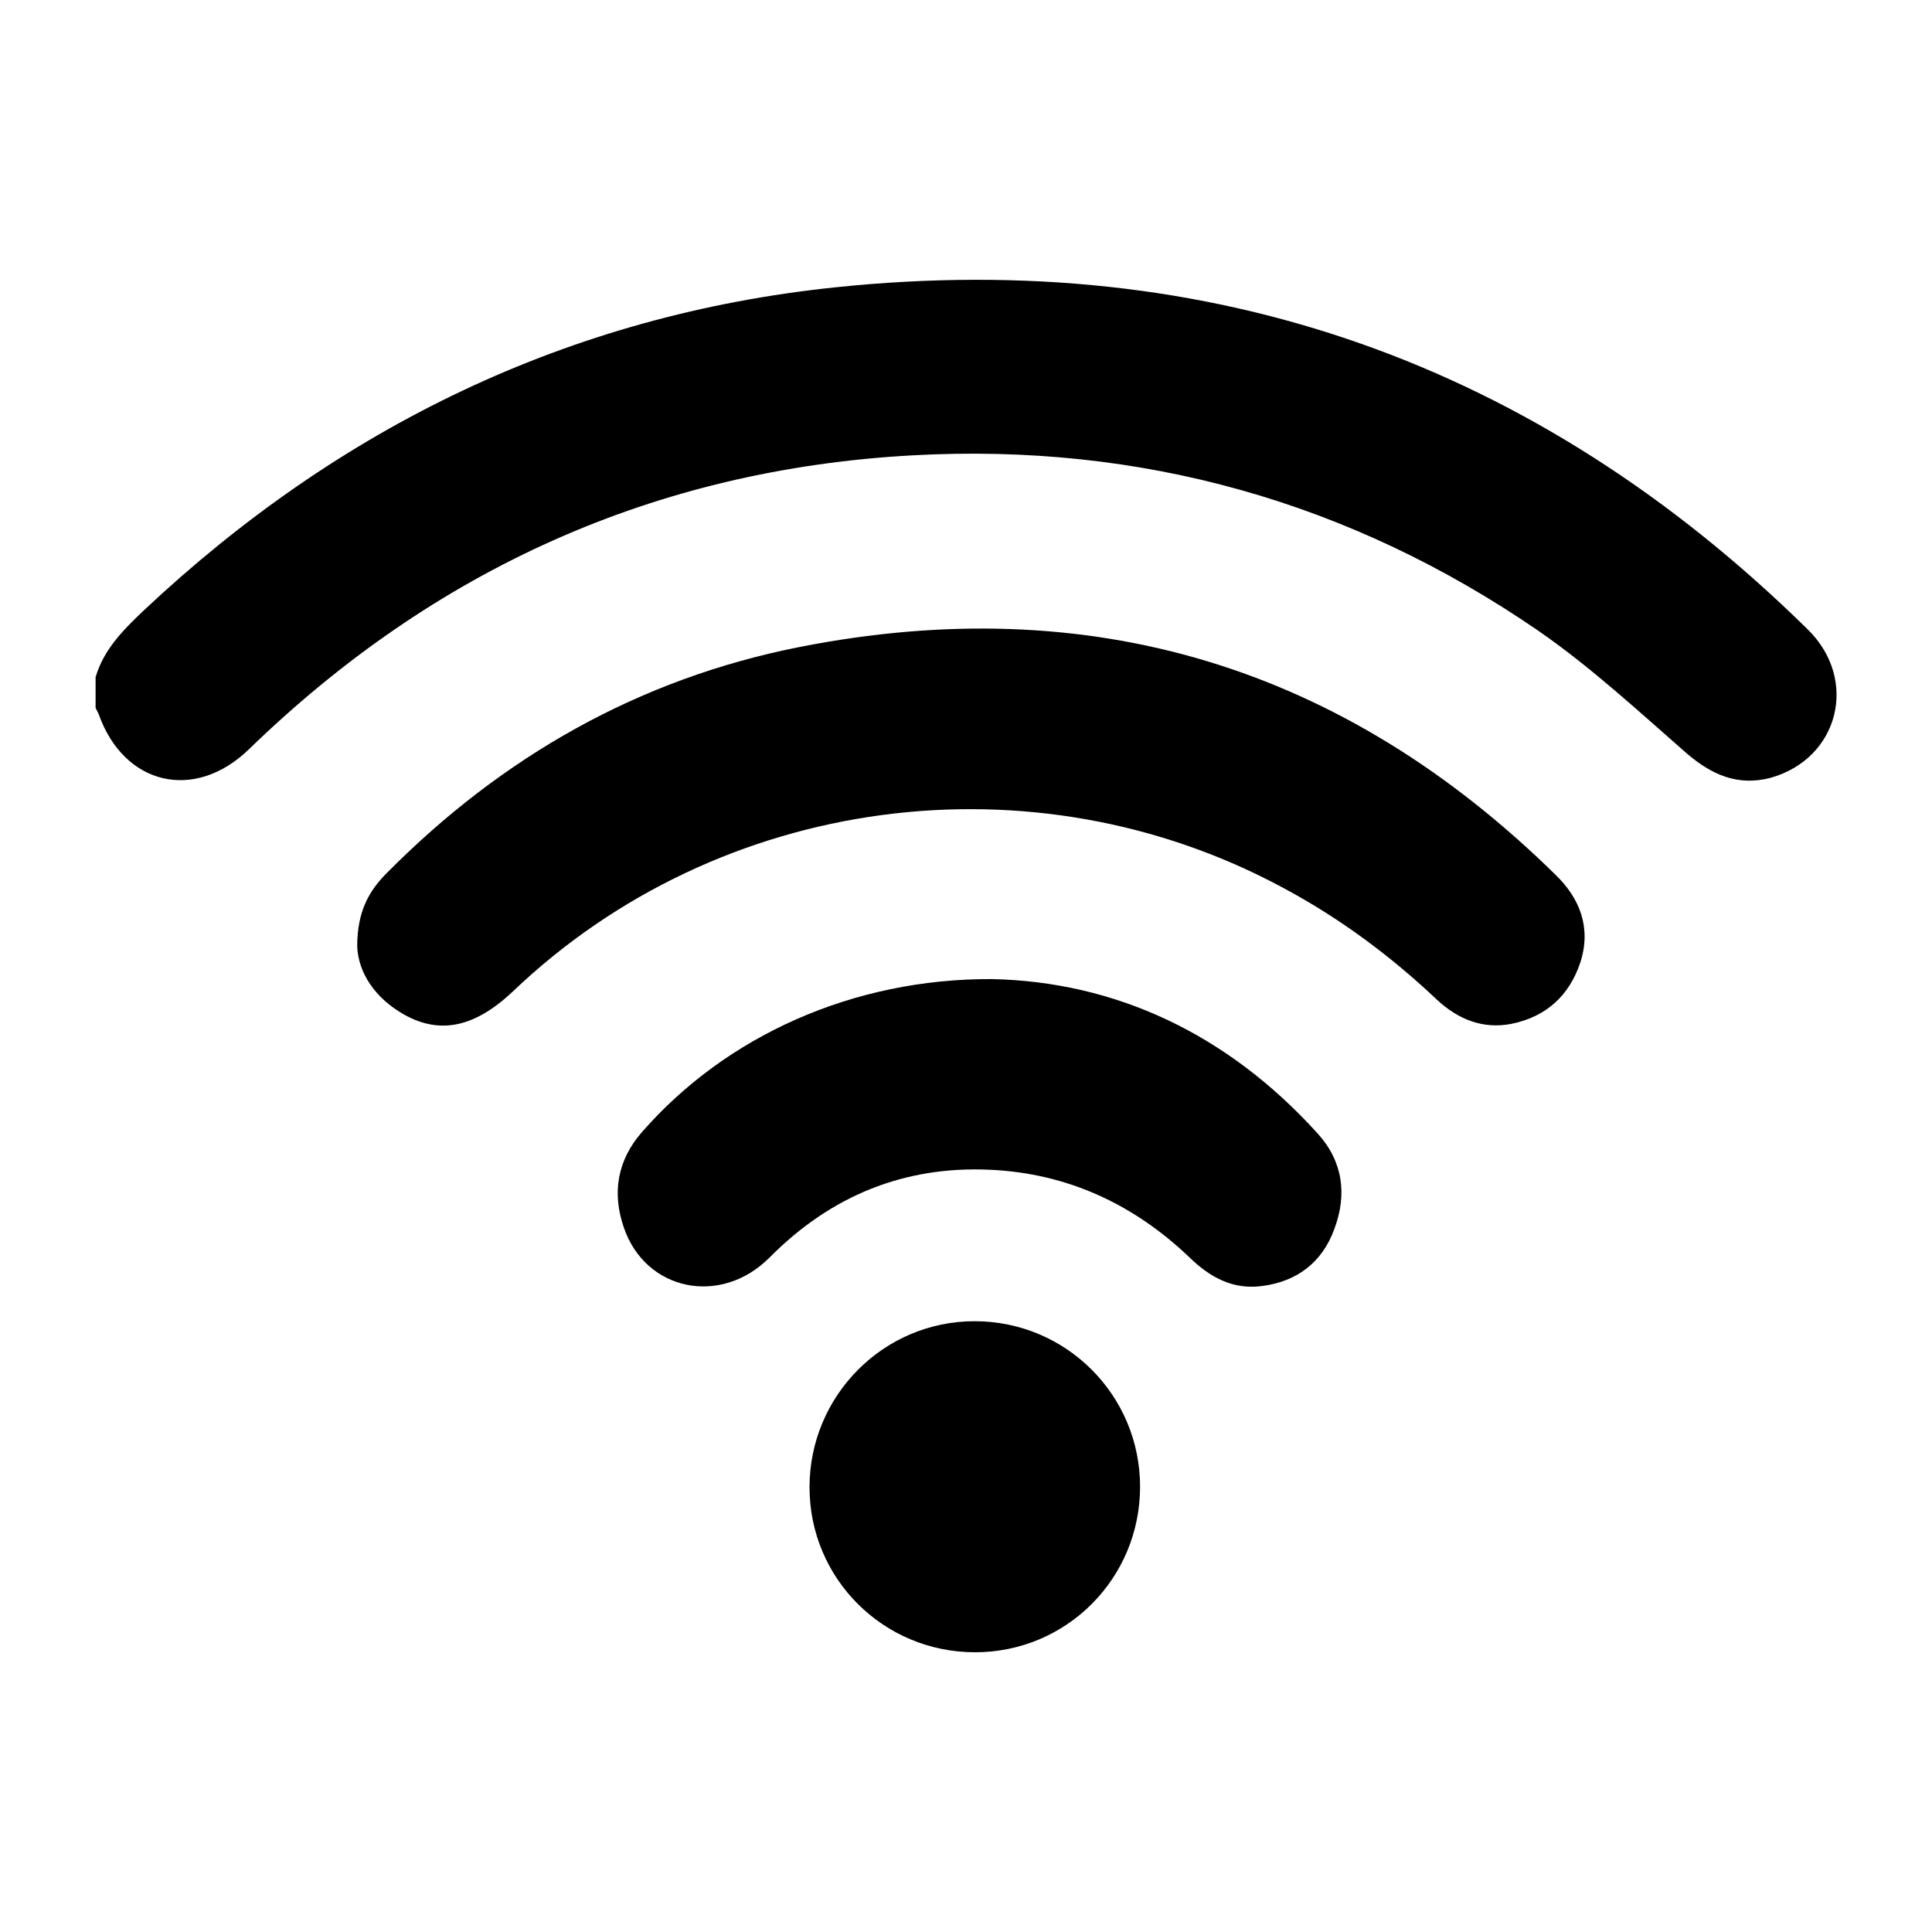
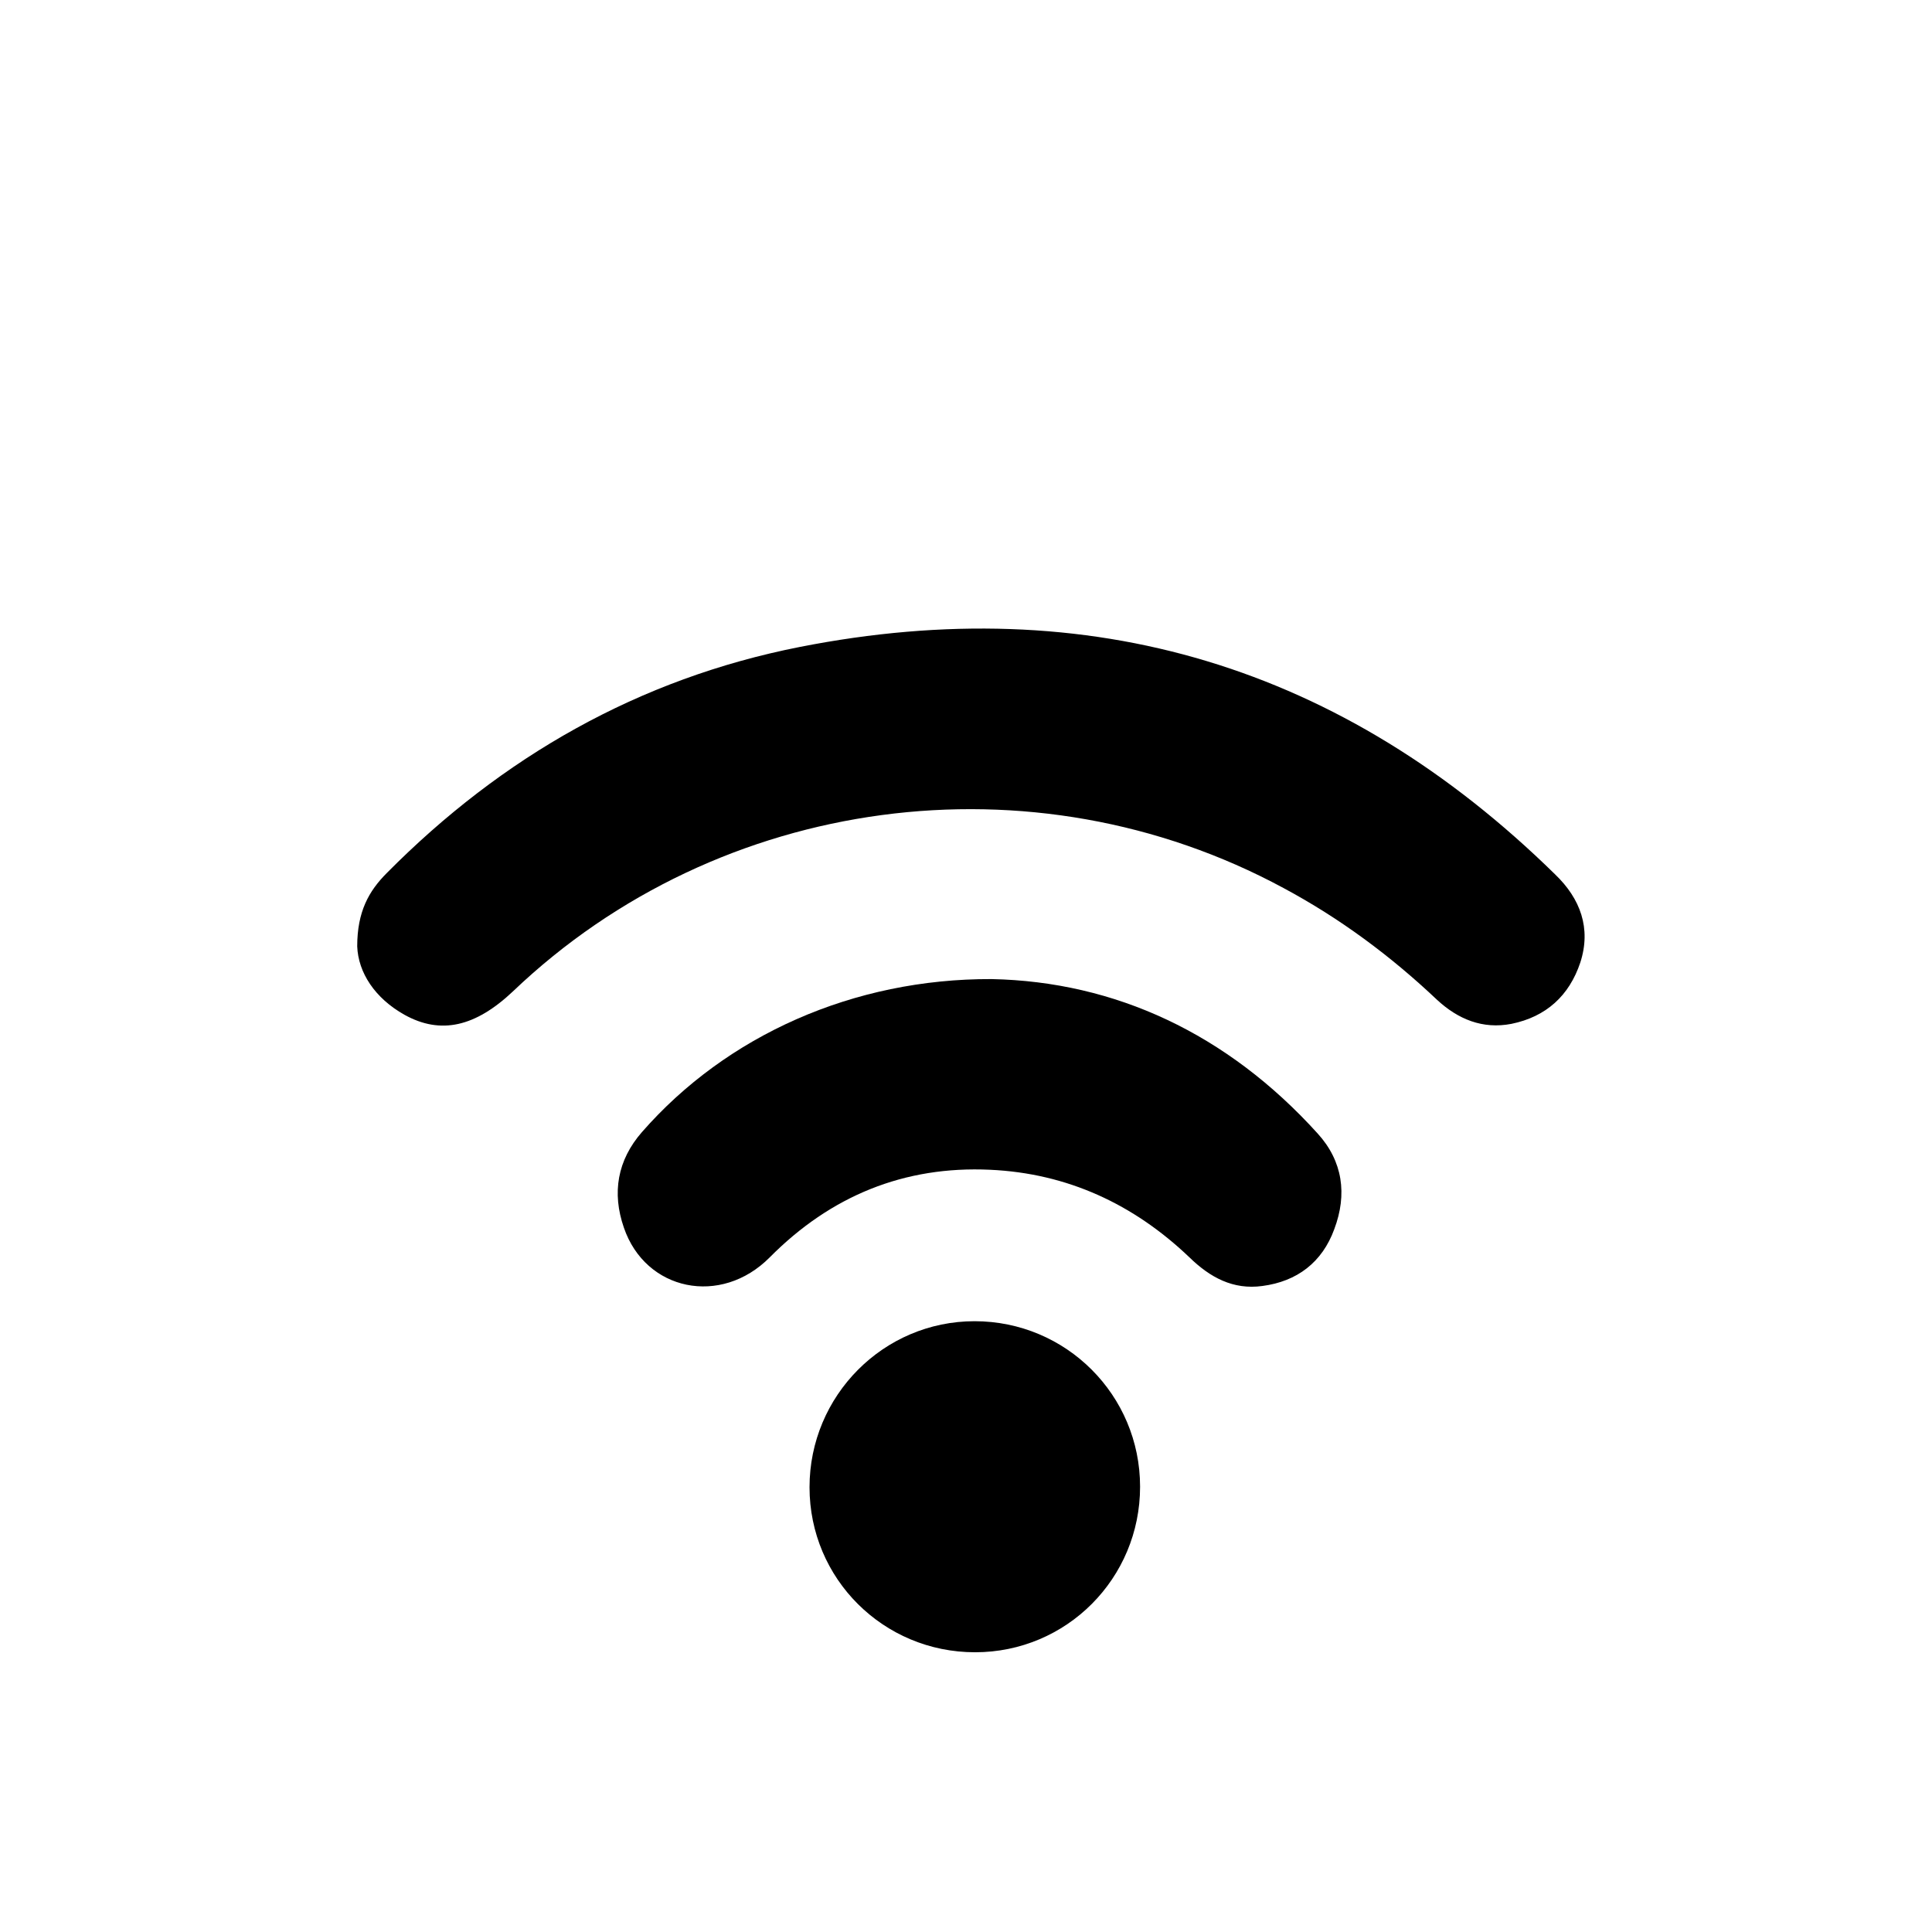
<svg xmlns="http://www.w3.org/2000/svg" x="0px" y="0px" viewBox="0 0 384 384" style="enable-background:new 0 0 384 384;" xml:space="preserve">
  <style type="text/css"> .st0{display:none;} .st1{display:inline;} </style>
  <g id="Слой_1" class="st0">
    <g id="Слой_1_00000042716285667746463870000000555118691151972517_">
      <g class="st1">
        <path d="M378.4,320c-124.2,0-248.5,0-372.7,0c-1.7,0-3.4,0-5.4,0c0,6.4,0,12.2,0,18.1c0,7.2,2.1,9.3,9.4,9.3 c121.5,0,243,0,364.5,0.1c4.1,0,7.2-1.1,9.4-4.6c0-7.7,0-15.5,0-23.2C381.9,319.8,380.2,320,378.4,320z" />
        <path d="M271.2,161.9c-25-22.2-49.8-44.5-74.7-66.8c-1.5-1.3-2.9-2.6-4.5-3.9c-27,24.2-53.8,48.1-80.5,72.1 c-0.9,0.9-1.6,2.5-1.6,3.9c-0.1,30.1-0.1,60.1-0.1,90.2c0,0.2,0,0.5,0,0.7c0.3,4.6,2.8,7,7.4,7.1c5.5,0.1,11,0,16.5,0 c7.8,0,15.7,0,24,0c0-2,0-3.3,0-4.7c0-16.2,0-32.4,0-48.6c0-13.2,8.6-21.8,21.8-21.8c8.1,0,16.2,0,24.3,0 c14.1,0,22.4,8.4,22.5,22.6c0,16.1,0,32.2,0,48.3c0,1.3,0,2.6,0,4.2c13.1,0,25.7,0,38.3,0c7.7,0,9.6-2,9.6-9.8 c0-28.9,0-57.9,0.1-86.8C274.3,165.6,273.3,163.8,271.2,161.9z" />
        <path d="M383.2,305.9c-26.5-24.6-52.4-48.7-78.4-72.7c-1-1-2.6-1.8-3.9-1.9c-4.2-0.2-8.4-0.1-13-0.1c0,8.4,0,16.6,0,24.8 c0,14.7-8.3,22.9-23,22.9c-24.7,0-49.4,0-74.1,0c-24.3,0-48.7,0-73,0c-12.8,0-21.5-8.7-21.6-21.3c0-6.2,0-12.5,0-18.7 c0-2.6,0-5.1,0-7.9c-2.6,0-4.6,0.2-6.5,0c-5-0.6-8.7,1.3-12.4,4.7C52.9,258.2,28.4,280.6,4,303c-0.9,0.9-2.1,1.5-3.2,2.2 c0.3,0.2,0.6,0.5,0.9,0.7C128.6,305.9,255.6,305.9,383.2,305.9z" />
        <path d="M205,203.7c-8.1-0.1-16.2,0-24.3,0c-7,0-9.1,2.2-9.1,9.2c0,16.2,0,32.4,0,48.6c0,1.2,0.1,2.4,0.2,3.6c13.7,0,27,0,40.7,0 c0-18.5,0.1-36.6-0.1-54.7C212.4,206.1,209.5,203.7,205,203.7z" />
        <path d="M101.5,153.5c29.9-27.3,60.2-54.1,90.3-81.2c0.5-0.5,1.1-0.9,1.6-1.3c0.7,0.6,1.4,1.2,2,1.8 c30.2,27.1,60.3,54.1,90.5,81.2c2.5,2.2,5.2,3.7,8.4,3.9c5.9,0.4,11.3-3.6,13.4-9.8c2.2-6.4,0.5-13-4.6-17.6 c-33.6-30.1-67.2-60.2-100.8-90.2c-5.7-5.1-12.2-5-17.9,0.1c-32.8,29.4-65.7,58.8-98.6,88.1c-3.6,3.2-6.6,6.6-7.7,11.7 c0,1.7,0,3.4,0,5.1c0.1,0.1,0.2,0.3,0.2,0.5C80.5,157.2,92.4,161.8,101.5,153.5z" />
        <path d="M256,68.7c4.5,4.2,9.1,8.3,13.6,12.4c3.8,3.5,7.7,6.9,11.9,10.7c0-1.5,0-2.3,0-3.1c0-9.8,0.1-19.7,0-29.5 c0-4.1-3-7.2-6.7-7.3c-4.5-0.1-9-0.1-13.5,0c-3.8,0.1-6.6,3.2-6.8,7.5c-0.1,2.1-0.2,4.2,0,6.3C254.8,66.7,255.3,68,256,68.7z" />
      </g>
    </g>
    <g id="Слой_2_00000016785829322127608450000005209439252205348738_">
      <g class="st1">
        <path d="M339.4,150.6c-45.1-36-90.3-72-135.5-107.9c-7.7-6.1-16.4-6-24.1,0.1C135.7,78,91.6,113.1,47.4,148.2 c-4.8,3.8-8.8,7.9-10.3,14c0,2,0,4,0,6c0.1,0.2,0.2,0.3,0.3,0.5c3,13.7,19,19.2,31.2,9.2c40.2-32.6,80.8-64.8,121.3-97.1 c0.7-0.6,1.4-1,2.2-1.6c1,0.8,1.9,1.4,2.7,2.1c40.5,32.4,81.1,64.8,121.6,97.2c3.3,2.7,7,4.4,11.2,4.7c8,0.4,15.2-4.2,18-11.7 C348.5,164,346.3,156,339.4,150.6z" />
        <path d="M310.6,202.3c0-3.8,0.2-7.2-4.3-8.6c-0.4-0.1-0.8-0.6-1.2-0.9c-37-29.6-74-59.1-111-88.7c-1.7-1.4-2.7-1.3-4.3,0 c-31.3,25.1-62.6,50.1-94,75.1c-6.5,5.2-13.1,10.4-19.8,15.4c-1.7,1.3-2.6,2.2-2.6,4.4c0.1,26.4,0.1,52.8,0.1,79.2 c0,7.8,0,15.5,0,23.3c0,5.1,3.5,9.2,8.4,9.3c8.9,0.2,17.7,0.1,26.9,0.1c-18.9-45.7,1.4-88.2,28.3-108.8 c28.8-22.1,69.2-25.9,100.4-6.1c43.4,27.4,54.7,66.8,39,115c7,0,14.3-0.3,21.5,0.1c9.2,0.5,12.8-4.1,12.7-12.6 C310.4,266.4,310.5,234.4,310.6,202.3z" />
        <path d="M276.2,76.6c6,5,12.2,9.9,18.3,14.8c5.2,4.1,10.3,8.3,16.1,12.8c0-1.8,0-2.8,0-3.8c0-11.8,0.1-23.6-0.1-35.3 c-0.1-5-4-8.6-9-8.7c-6-0.1-12.1-0.1-18.1,0c-5.2,0.1-8.9,3.9-9.1,9c-0.1,2.5-0.2,5.1,0.1,7.5C274.5,74.2,275.2,75.8,276.2,76.6z " />
        <path d="M200.3,241.6h-19.9v32.1h19c5.7,0,10.1-1.3,13.1-4s4.5-6.6,4.5-11.9c0-4.7-1.5-8.6-4.5-11.6 C209.6,243.3,205.5,241.7,200.3,241.6z" />
        <path d="M181.7,202.2c-32.6,4.6-57.9,31.2-61.9,65c-3.8,32.8,16.8,65.7,48,76.3c5.7,1.9,11.7,2.9,17.5,4.3c4.4,0,8.9,0,13.3,0 c0.7-0.2,1.3-0.5,2-0.6c43-5,72.5-47.1,62.6-89.2C254.7,221.4,219,197,181.7,202.2z M224.4,278.7c-5.8,5.1-13.8,7.7-24,7.8h-19.9 v6.7h20.3v12.9h-20.3v14.5h-15.9v-14.5h-12.9v-12.9h12.9v-6.7h-12.9v-12.9h12.9v-44.9h35.2c10.1,0,18.2,2.6,24.3,7.9 c6.1,5.3,9.1,12.3,9.1,21.1C233,266.7,230.1,273.7,224.4,278.7z" />
      </g>
    </g>
    <g id="Слой_3" class="st1">
      <g>
-         <path d="M339,292.2c-2.3-0.3-4.6-0.4-7.2-0.6c0-1.7,0-3,0-4.4c0-12.7,0.1-25.5,0-38.2c0-7.3-4.4-12.7-10.9-12.8 c-19.3-0.2-38.7-0.2-58,0c-5,0-8.4,3-10.2,7.6c-3.1,8.1,2.8,16.1,12,16.2c13,0.1,25.9,0,38.9,0c1.3,0,2.6,0.1,3.9,0.2 c0,10.7,0,21,0,31.3c-34.6,0-69,0-103.6,0c0-9.5,0.1-18.7,0-27.9c-0.1-6.5-5.4-11.6-11.8-11.7c-6.6-0.1-11.9,5-12.1,11.7 c-0.2,6.6,0,13.2,0,19.8c0,2.7,0,5.4,0,8c-34.9,0-69.2,0-103.6,0c0-10.6,0-20.9,0-31.5c1.6,0,3,0,4.3,0c13,0,26,0.1,38.9,0 c7.3-0.1,12.6-5.4,12.5-12.2c-0.1-6.6-5.3-11.7-12.5-11.7c-18.3-0.1-36.7,0-55,0c-3.7,0-7.3,0.9-9.2,4.1c-1.7,2.8-3,6.4-3.1,9.6 c-0.3,13.8-0.1,27.7-0.1,42.1c-1.9,0-3.2-0.1-4.5,0c-18.5,1-30.9,17.6-26.4,35.1c3.3,12.7,14.4,20.8,28.5,20.8 c53.5,0,107,0,160.6,0c41.8,0,83.6,0.1,125.4,0c14.8,0,26.9-11.4,27.8-25.5C364.5,306.6,354.3,294.1,339,292.2z" />
+         <path d="M339,292.2c-2.3-0.3-4.6-0.4-7.2-0.6c0-1.7,0-3,0-4.4c0-12.7,0.1-25.5,0-38.2c0-7.3-4.4-12.7-10.9-12.8 c-19.3-0.2-38.7-0.2-58,0c-5,0-8.4,3-10.2,7.6c-3.1,8.1,2.8,16.1,12,16.2c13,0.1,25.9,0,38.9,0c1.3,0,2.6,0.1,3.9,0.2 c0,10.7,0,21,0,31.3c-34.6,0-69,0-103.6,0c0-9.5,0.1-18.7,0-27.9c-0.1-6.5-5.4-11.6-11.8-11.7c-6.6-0.1-11.9,5-12.1,11.7 c-0.2,6.6,0,13.2,0,19.8c-34.9,0-69.2,0-103.6,0c0-10.6,0-20.9,0-31.5c1.6,0,3,0,4.3,0c13,0,26,0.1,38.9,0 c7.3-0.1,12.6-5.4,12.5-12.2c-0.1-6.6-5.3-11.7-12.5-11.7c-18.3-0.1-36.7,0-55,0c-3.7,0-7.3,0.9-9.2,4.1c-1.7,2.8-3,6.4-3.1,9.6 c-0.3,13.8-0.1,27.7-0.1,42.1c-1.9,0-3.2-0.1-4.5,0c-18.5,1-30.9,17.6-26.4,35.1c3.3,12.7,14.4,20.8,28.5,20.8 c53.5,0,107,0,160.6,0c41.8,0,83.6,0.1,125.4,0c14.8,0,26.9-11.4,27.8-25.5C364.5,306.6,354.3,294.1,339,292.2z" />
        <path d="M140.2,215.8c3.6,3.6,7.8,5,12.6,3.6c4.9-1.4,7.4-5.1,8.6-9.9c1.1-4.6,2.3-9.2,3.9-13.6c5.5-14.7,13.9-27.5,26.9-37.5 c2.4,2.1,4.7,3.9,6.7,5.8c13,12.5,20.4,28,23.9,45.6c2,9.9,12.6,13.6,20.1,6.8c19.8-18,30-40.4,28.8-67.4 c-0.9-19.5-8.1-36.8-18.5-53c-14.3-22.3-33.1-40.5-53.6-57c-4.8-3.9-10.2-3.9-15.2-0.1c-5.6,4.4-11.1,8.9-16.3,13.7 C149.8,69.4,133.9,88,123,110.4c-8.9,18.2-13.4,37.2-9.6,57.6C116.9,187,126.9,202.3,140.2,215.8z" />
      </g>
    </g>
  </g>
  <g id="Слой_3_00000181778199253519585280000017694326184500592015_">
    <g>
-       <path d="M359.3,125.1c-53.8-52.9-118.4-75.8-193.2-68c-53,5.5-98.8,27.8-137.6,64.3c-4,3.8-7.9,7.7-9.5,13.2c0,2,0,4.1,0,6.1 c0.2,0.4,0.4,0.8,0.6,1.2c5,14.2,19.1,17.5,29.9,7c36.8-35.7,80.7-55.6,131.9-58.4c45.3-2.5,87,9.2,124.4,34.9 c10.4,7.2,19.8,15.9,29.4,24.3c5,4.3,10.2,6.6,16.7,4.9C365.5,150.8,369.5,135.1,359.3,125.1z" />
      <path d="M158.9,128.6c-31.9,6.3-59.1,21.8-82,44.9c-3.6,3.6-5.9,7.7-5.9,14.6c0.2,5.2,3.5,10.3,9.4,13.6c7.2,4,14.1,2.4,21.6-4.7 c41-39.1,103.3-47.4,153.1-20.5c11.2,6,21.3,13.5,30.5,22.2c4.2,3.9,9.1,5.9,14.8,4.8c6.9-1.4,11.5-5.6,13.7-12.2 c2.2-6.8,0-12.7-5-17.5C266.9,132.4,216.7,117.2,158.9,128.6z" />
      <path d="M197.1,194.6c-27.5-0.1-52.7,11.2-69.5,30.4c-4.9,5.6-6,12.1-3.6,19c4.3,12.6,19.3,15.7,29,5.9 c12.1-12.2,26.7-18.2,43.8-17.4c15.3,0.7,28.5,6.8,39.6,17.4c4.1,4,8.7,6.5,14.5,5.7c6.9-0.9,11.9-4.7,14.3-11.3 c2.6-6.9,1.7-13.5-3.3-19C243.9,205.4,221.6,195.1,197.1,194.6z" />
      <path d="M193.7,262.6c-18.1,0-32.8,14.8-32.8,33c0,18.2,14.7,32.8,32.9,32.8c18.2,0,32.8-14.7,32.8-32.9 C226.6,277.3,211.9,262.6,193.7,262.6z" />
    </g>
  </g>
  <g id="Слой_2" class="st0">
    <g class="st1">
      <path d="M291.6,119.7c-6.1-38.9-36.9-72.1-75.3-81.1c-5.4-1.3-10.9-2-16.4-3c-5.3,0-10.6,0-15.9,0c-0.7,0.2-1.3,0.5-2,0.5 c-21.3,2.1-40.2,9.9-56.2,24.1c-26.4,23.5-37.6,53.1-34.1,88.2c1.8,18,8.8,34.1,19.3,48.8c9.4,13.3,15.1,28.1,16.4,44.4 c0.4,4.9,0.5,9.9,0.7,14.8c12.2,0,24.2,0,36.3,0c1.3-36.9-6.3-71.3-25.1-103.2c5.4-3.2,10.5-6.2,15.9-9.5 c3.1,6.1,6.1,11.7,8.9,17.5c0.9,1.8,1.8,2.7,4,2.7c15.9-0.1,31.8-0.1,47.6,0c2.2,0,3.2-0.7,4.1-2.6c2.8-5.8,5.9-11.5,8.9-17.5 c5.6,3.3,10.7,6.4,15.9,9.5c-18.8,32-26.4,66.5-25.1,103.2c12.2,0,24.3,0,36.5,0c0-1.1,0-2,0-2.9c-0.6-21.6,5.9-41,18.3-58.6 C290.5,172.4,295.9,147.1,291.6,119.7z" />
      <path d="M193.9,348.4c20.5-0.6,42.4-19.3,42.5-36.5c-29.6,0-59.3,0-89,0C149.7,328.5,167,349.2,193.9,348.4z" />
      <path d="M128,293.3c42.7,0,85.2,0,127.9,0c0-6.2,0-12.2,0-18c-42.8,0-85.4,0-127.9,0C128,281.4,128,287.3,128,293.3z" />
      <path d="M172.5,182.4c8.1,24.2,10.9,49,10.2,74.3c6.3,0,12.1,0,18.5,0c-0.8-25.4,2.2-50.1,10.2-74.3 C198.3,182.4,185.6,182.4,172.5,182.4z" />
    </g>
  </g>
</svg>